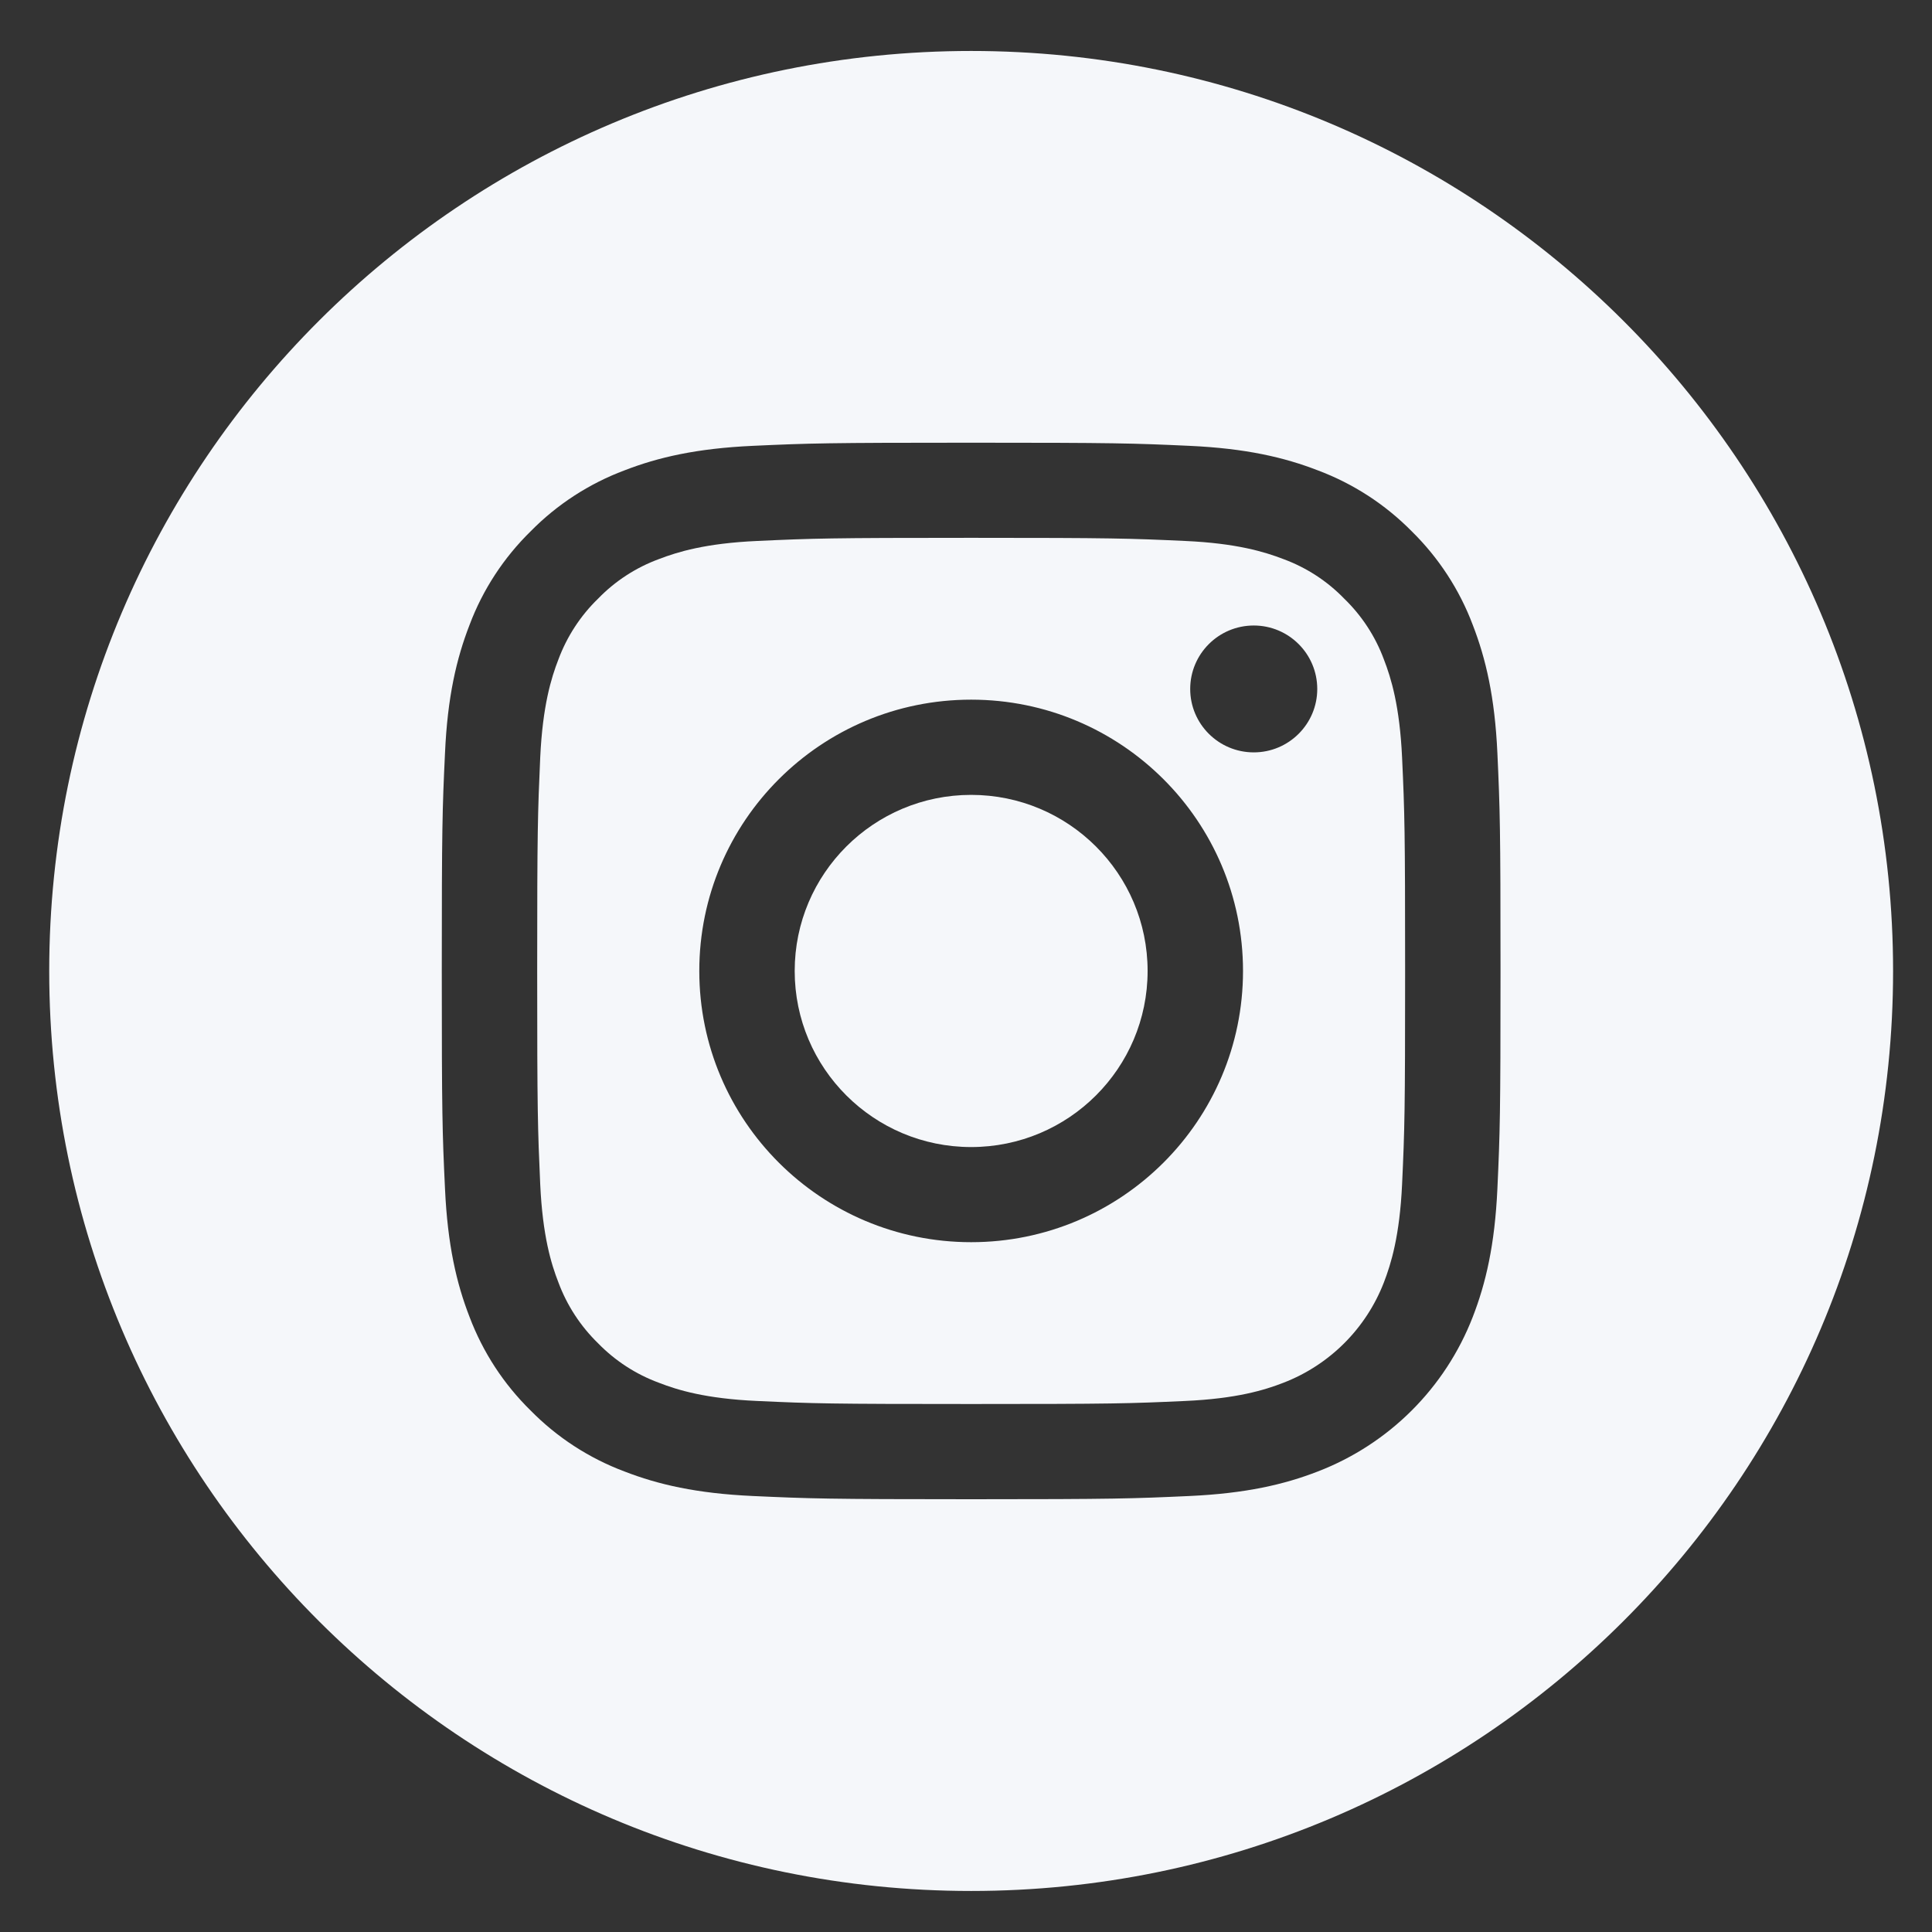
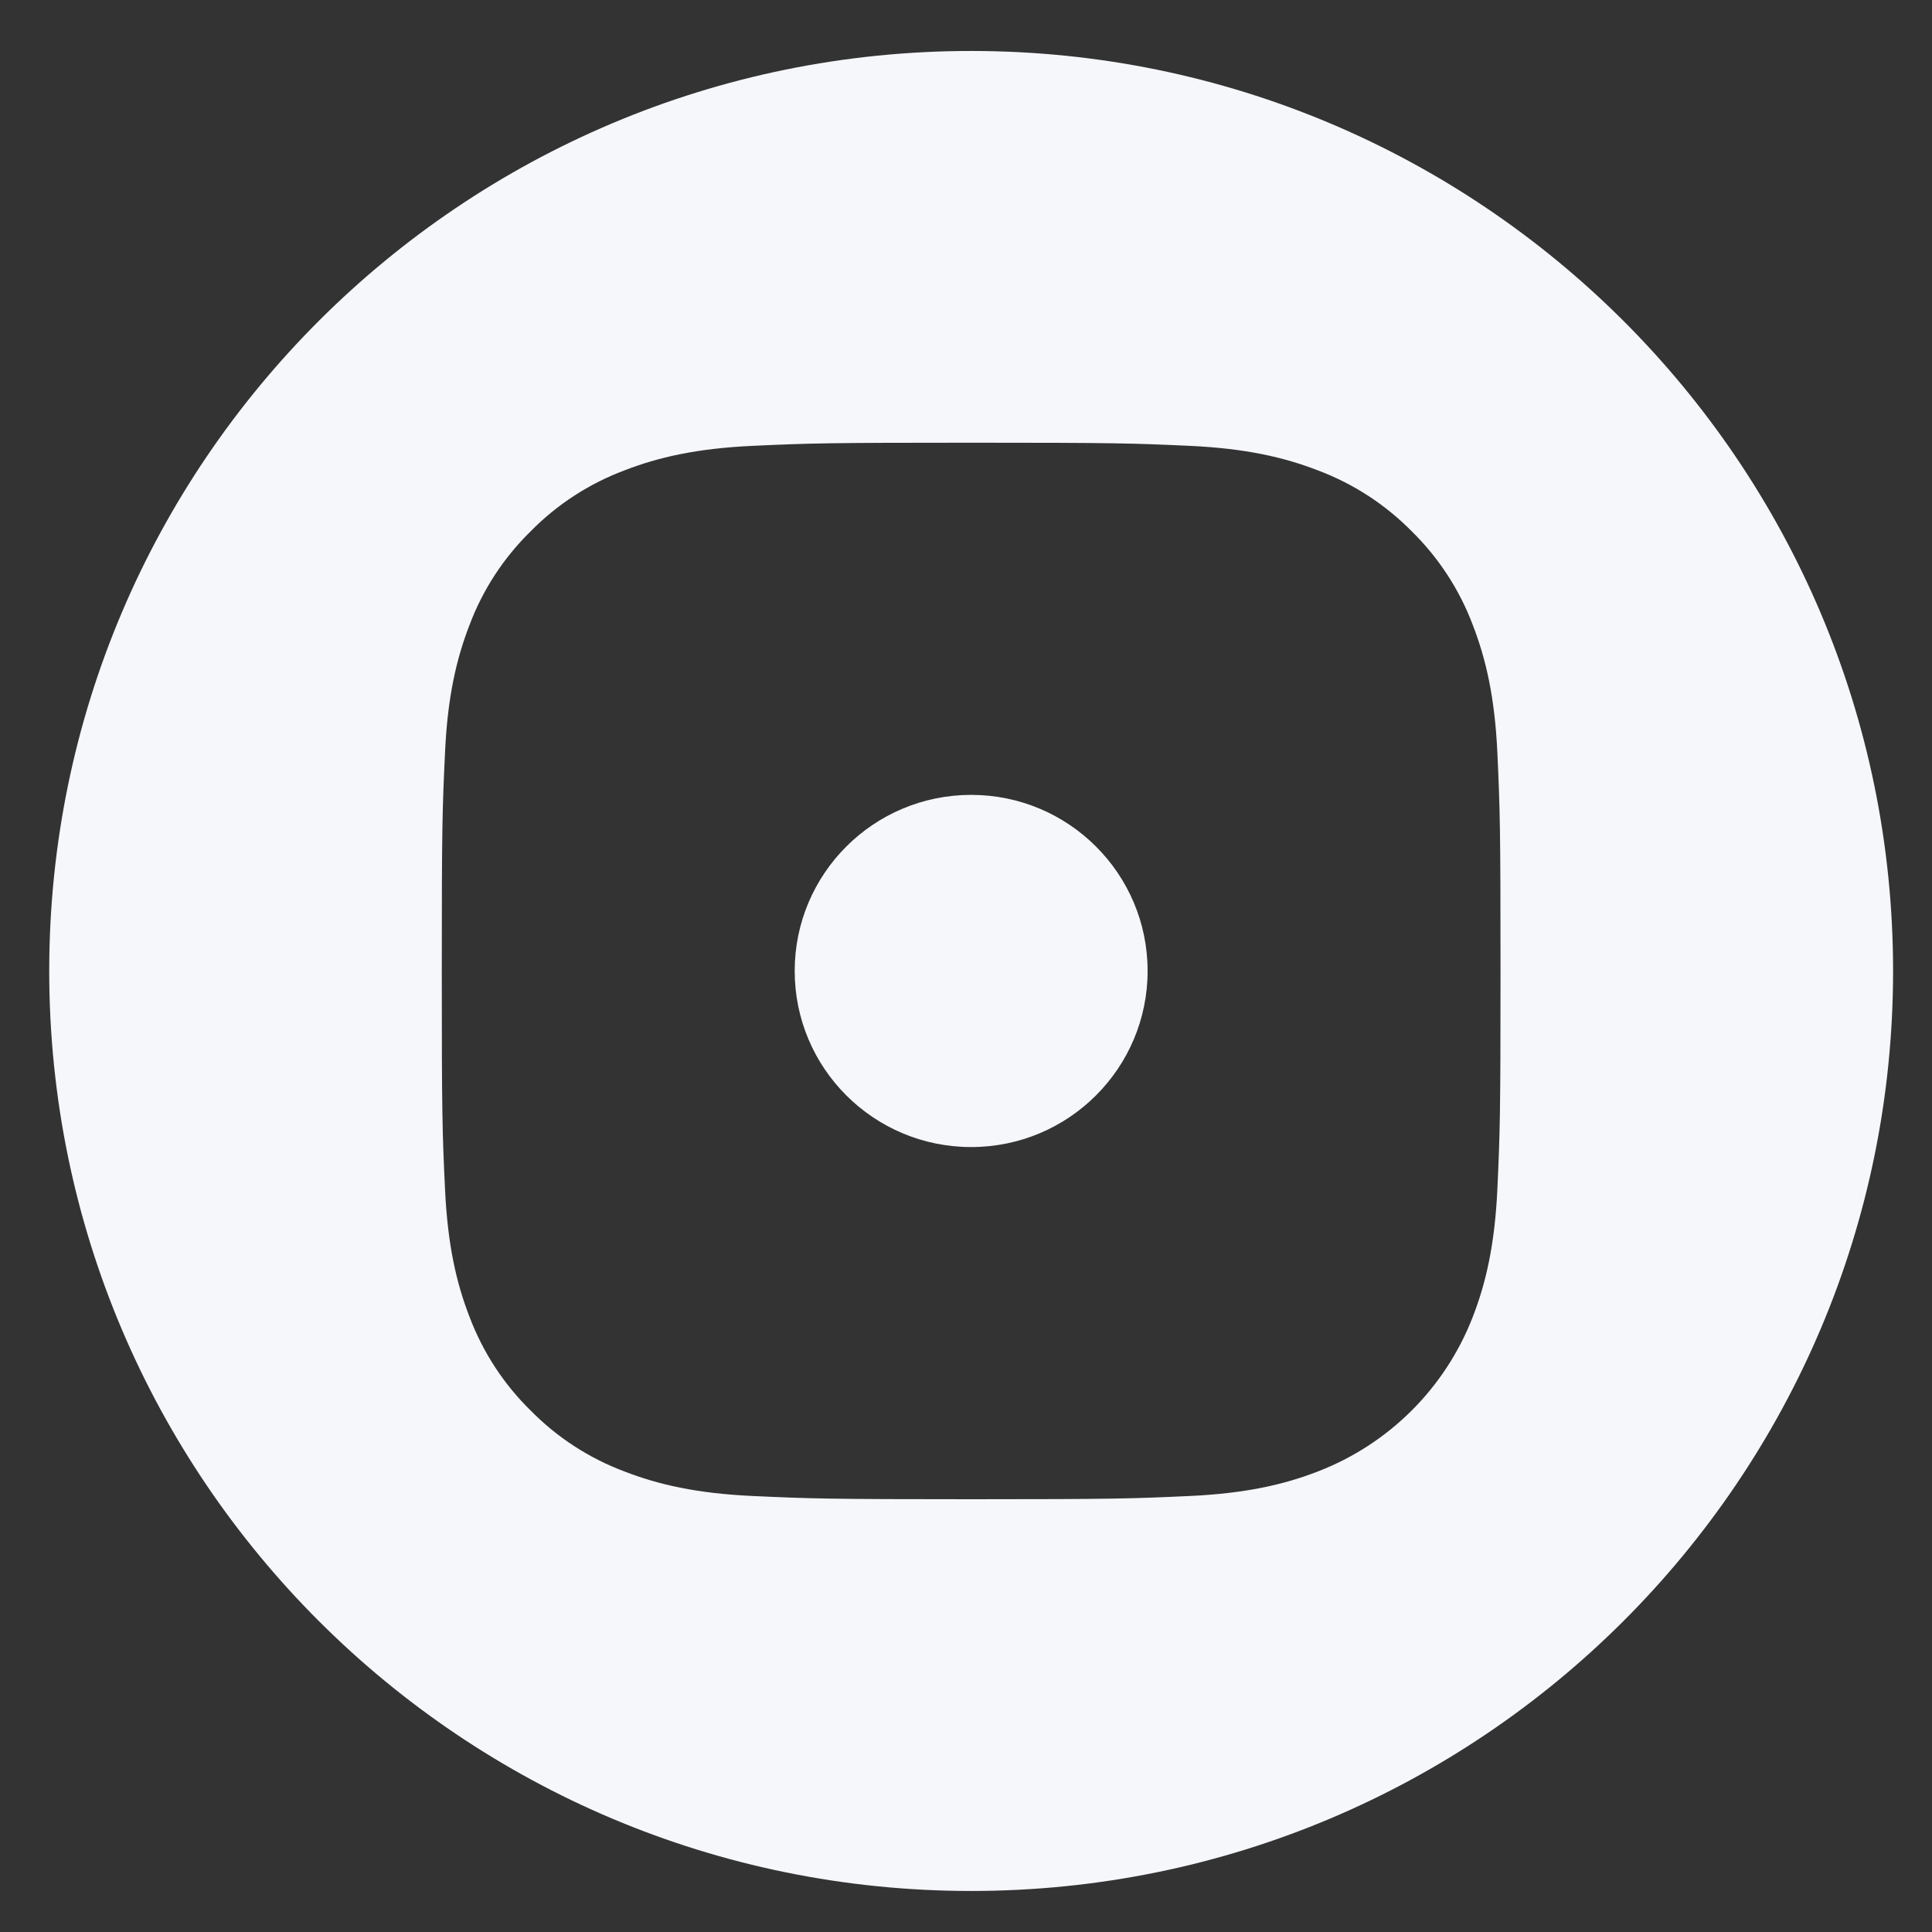
<svg xmlns="http://www.w3.org/2000/svg" width="21" height="21" viewBox="0 0 21 21" fill="none">
  <rect x="0" y="0" width="21" height="21" fill="#333333" stroke="none" />
  <path d="M12.474 10.554C12.474 11.611 11.615 12.468 10.556 12.468C9.497 12.468 8.638 11.611 8.638 10.554C8.638 9.497 9.497 8.64 10.556 8.64C11.615 8.64 12.474 9.497 12.474 10.554Z" fill="#F5F7FA" />
-   <path d="M15.042 7.167C14.95 6.918 14.802 6.692 14.611 6.507C14.426 6.316 14.2 6.169 13.95 6.077C13.747 5.999 13.442 5.905 12.881 5.88C12.274 5.852 12.092 5.846 10.556 5.846C9.019 5.846 8.838 5.852 8.231 5.88C7.67 5.905 7.365 5.999 7.162 6.077C6.912 6.169 6.686 6.316 6.501 6.507C6.31 6.692 6.163 6.918 6.07 7.167C5.991 7.37 5.898 7.674 5.872 8.233C5.845 8.839 5.839 9.021 5.839 10.554C5.839 12.087 5.845 12.269 5.872 12.874C5.898 13.434 5.991 13.738 6.07 13.94C6.163 14.19 6.31 14.415 6.501 14.601C6.686 14.791 6.912 14.938 7.162 15.03C7.365 15.109 7.67 15.203 8.231 15.228C8.838 15.256 9.019 15.261 10.556 15.261C12.093 15.261 12.274 15.256 12.881 15.228C13.442 15.203 13.747 15.109 13.95 15.03C14.451 14.837 14.848 14.441 15.042 13.94C15.12 13.738 15.214 13.434 15.24 12.874C15.268 12.269 15.273 12.087 15.273 10.554C15.273 9.021 15.268 8.839 15.24 8.233C15.214 7.674 15.121 7.37 15.042 7.167ZM10.556 13.502C8.924 13.502 7.601 12.182 7.601 10.554C7.601 8.925 8.924 7.605 10.556 7.605C12.188 7.605 13.511 8.925 13.511 10.554C13.511 12.182 12.188 13.502 10.556 13.502ZM13.628 8.178C13.246 8.178 12.937 7.869 12.937 7.489C12.937 7.108 13.246 6.799 13.628 6.799C14.009 6.799 14.318 7.108 14.318 7.489C14.318 7.869 14.009 8.178 13.628 8.178Z" fill="#F5F7FA" />
  <path d="M10.556 0.554C5.022 0.554 0.535 5.032 0.535 10.554C0.535 16.076 5.022 20.554 10.556 20.554C16.09 20.554 20.577 16.076 20.577 10.554C20.577 5.032 16.09 0.554 10.556 0.554ZM16.276 12.921C16.248 13.532 16.15 13.95 16.008 14.315C15.709 15.086 15.098 15.696 14.325 15.994C13.959 16.136 13.541 16.233 12.928 16.261C12.315 16.289 12.119 16.296 10.556 16.296C8.993 16.296 8.797 16.289 8.184 16.261C7.571 16.233 7.153 16.136 6.787 15.994C6.403 15.85 6.055 15.624 5.768 15.332C5.475 15.045 5.249 14.698 5.104 14.315C4.962 13.95 4.865 13.532 4.837 12.921C4.808 12.309 4.802 12.113 4.802 10.554C4.802 8.994 4.808 8.799 4.837 8.186C4.864 7.575 4.962 7.158 5.104 6.792C5.248 6.409 5.475 6.062 5.768 5.775C6.055 5.483 6.403 5.257 6.787 5.113C7.153 4.971 7.571 4.874 8.184 4.846C8.797 4.818 8.993 4.812 10.556 4.812C12.119 4.812 12.315 4.818 12.928 4.846C13.541 4.874 13.959 4.971 14.325 5.113C14.709 5.257 15.057 5.483 15.345 5.775C15.637 6.062 15.864 6.409 16.008 6.792C16.15 7.158 16.248 7.575 16.276 8.186C16.304 8.799 16.31 8.994 16.31 10.554C16.31 12.113 16.304 12.309 16.276 12.921Z" fill="#F5F7FA" />
</svg>